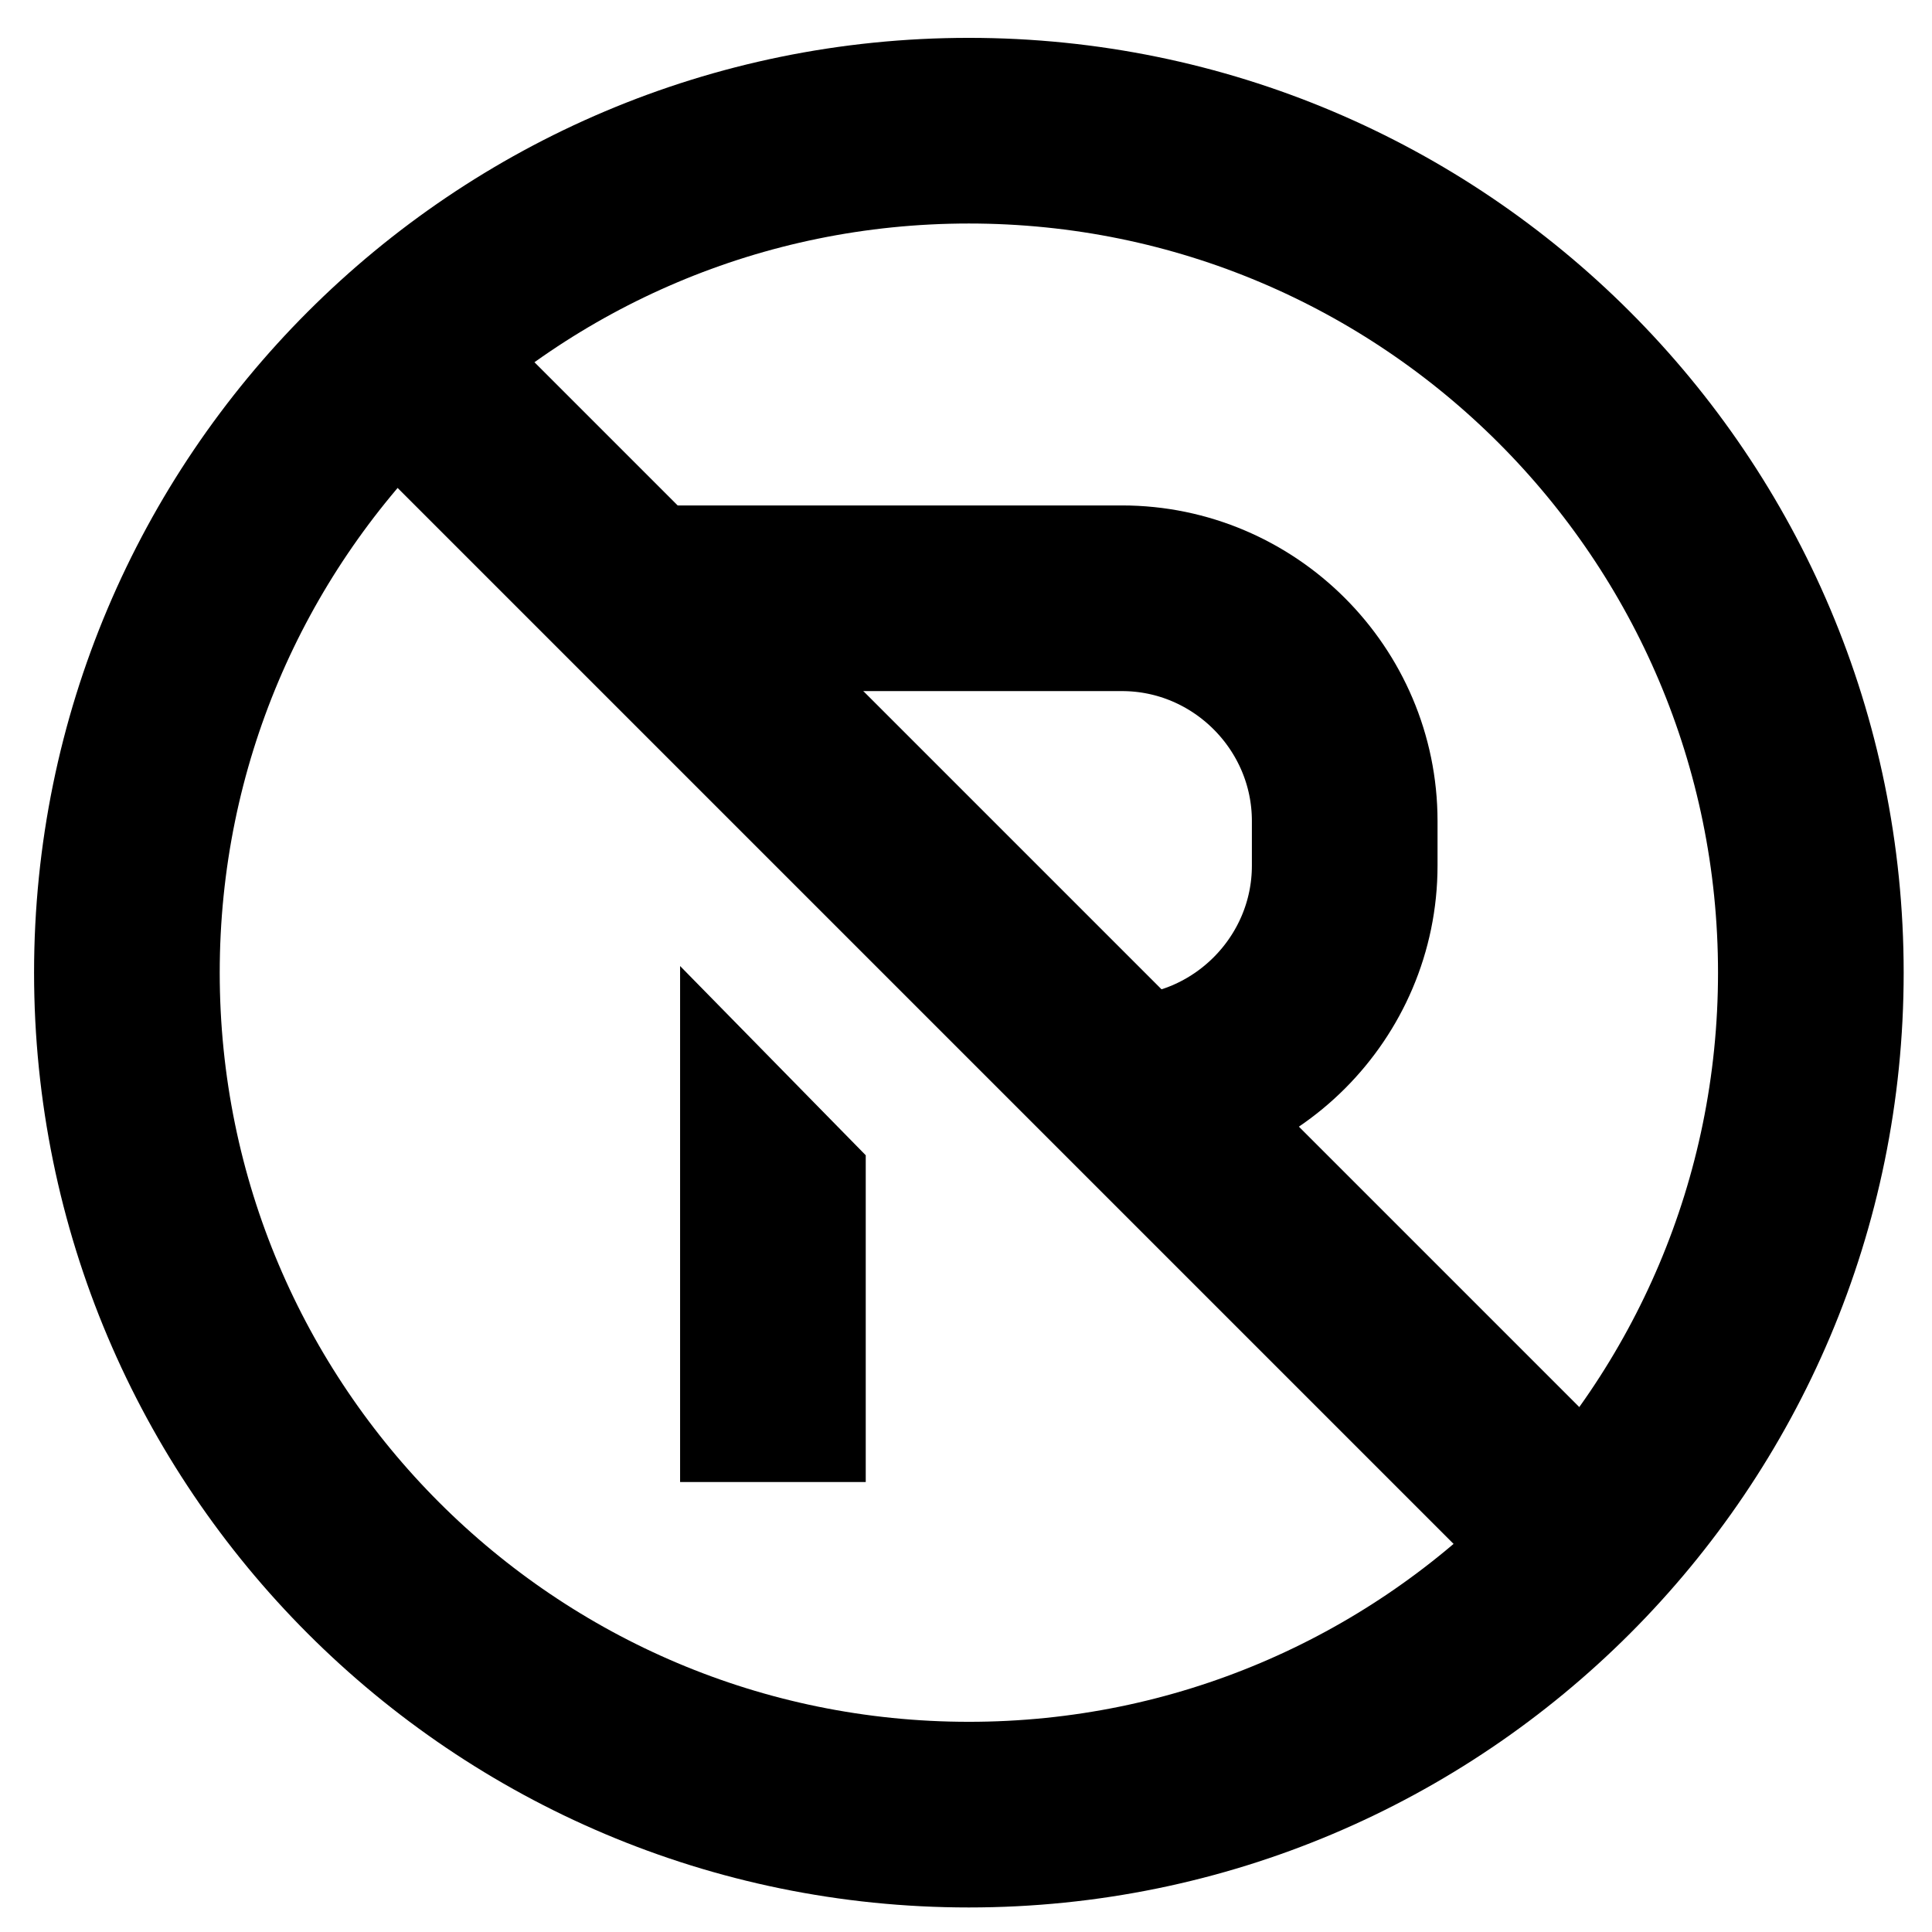
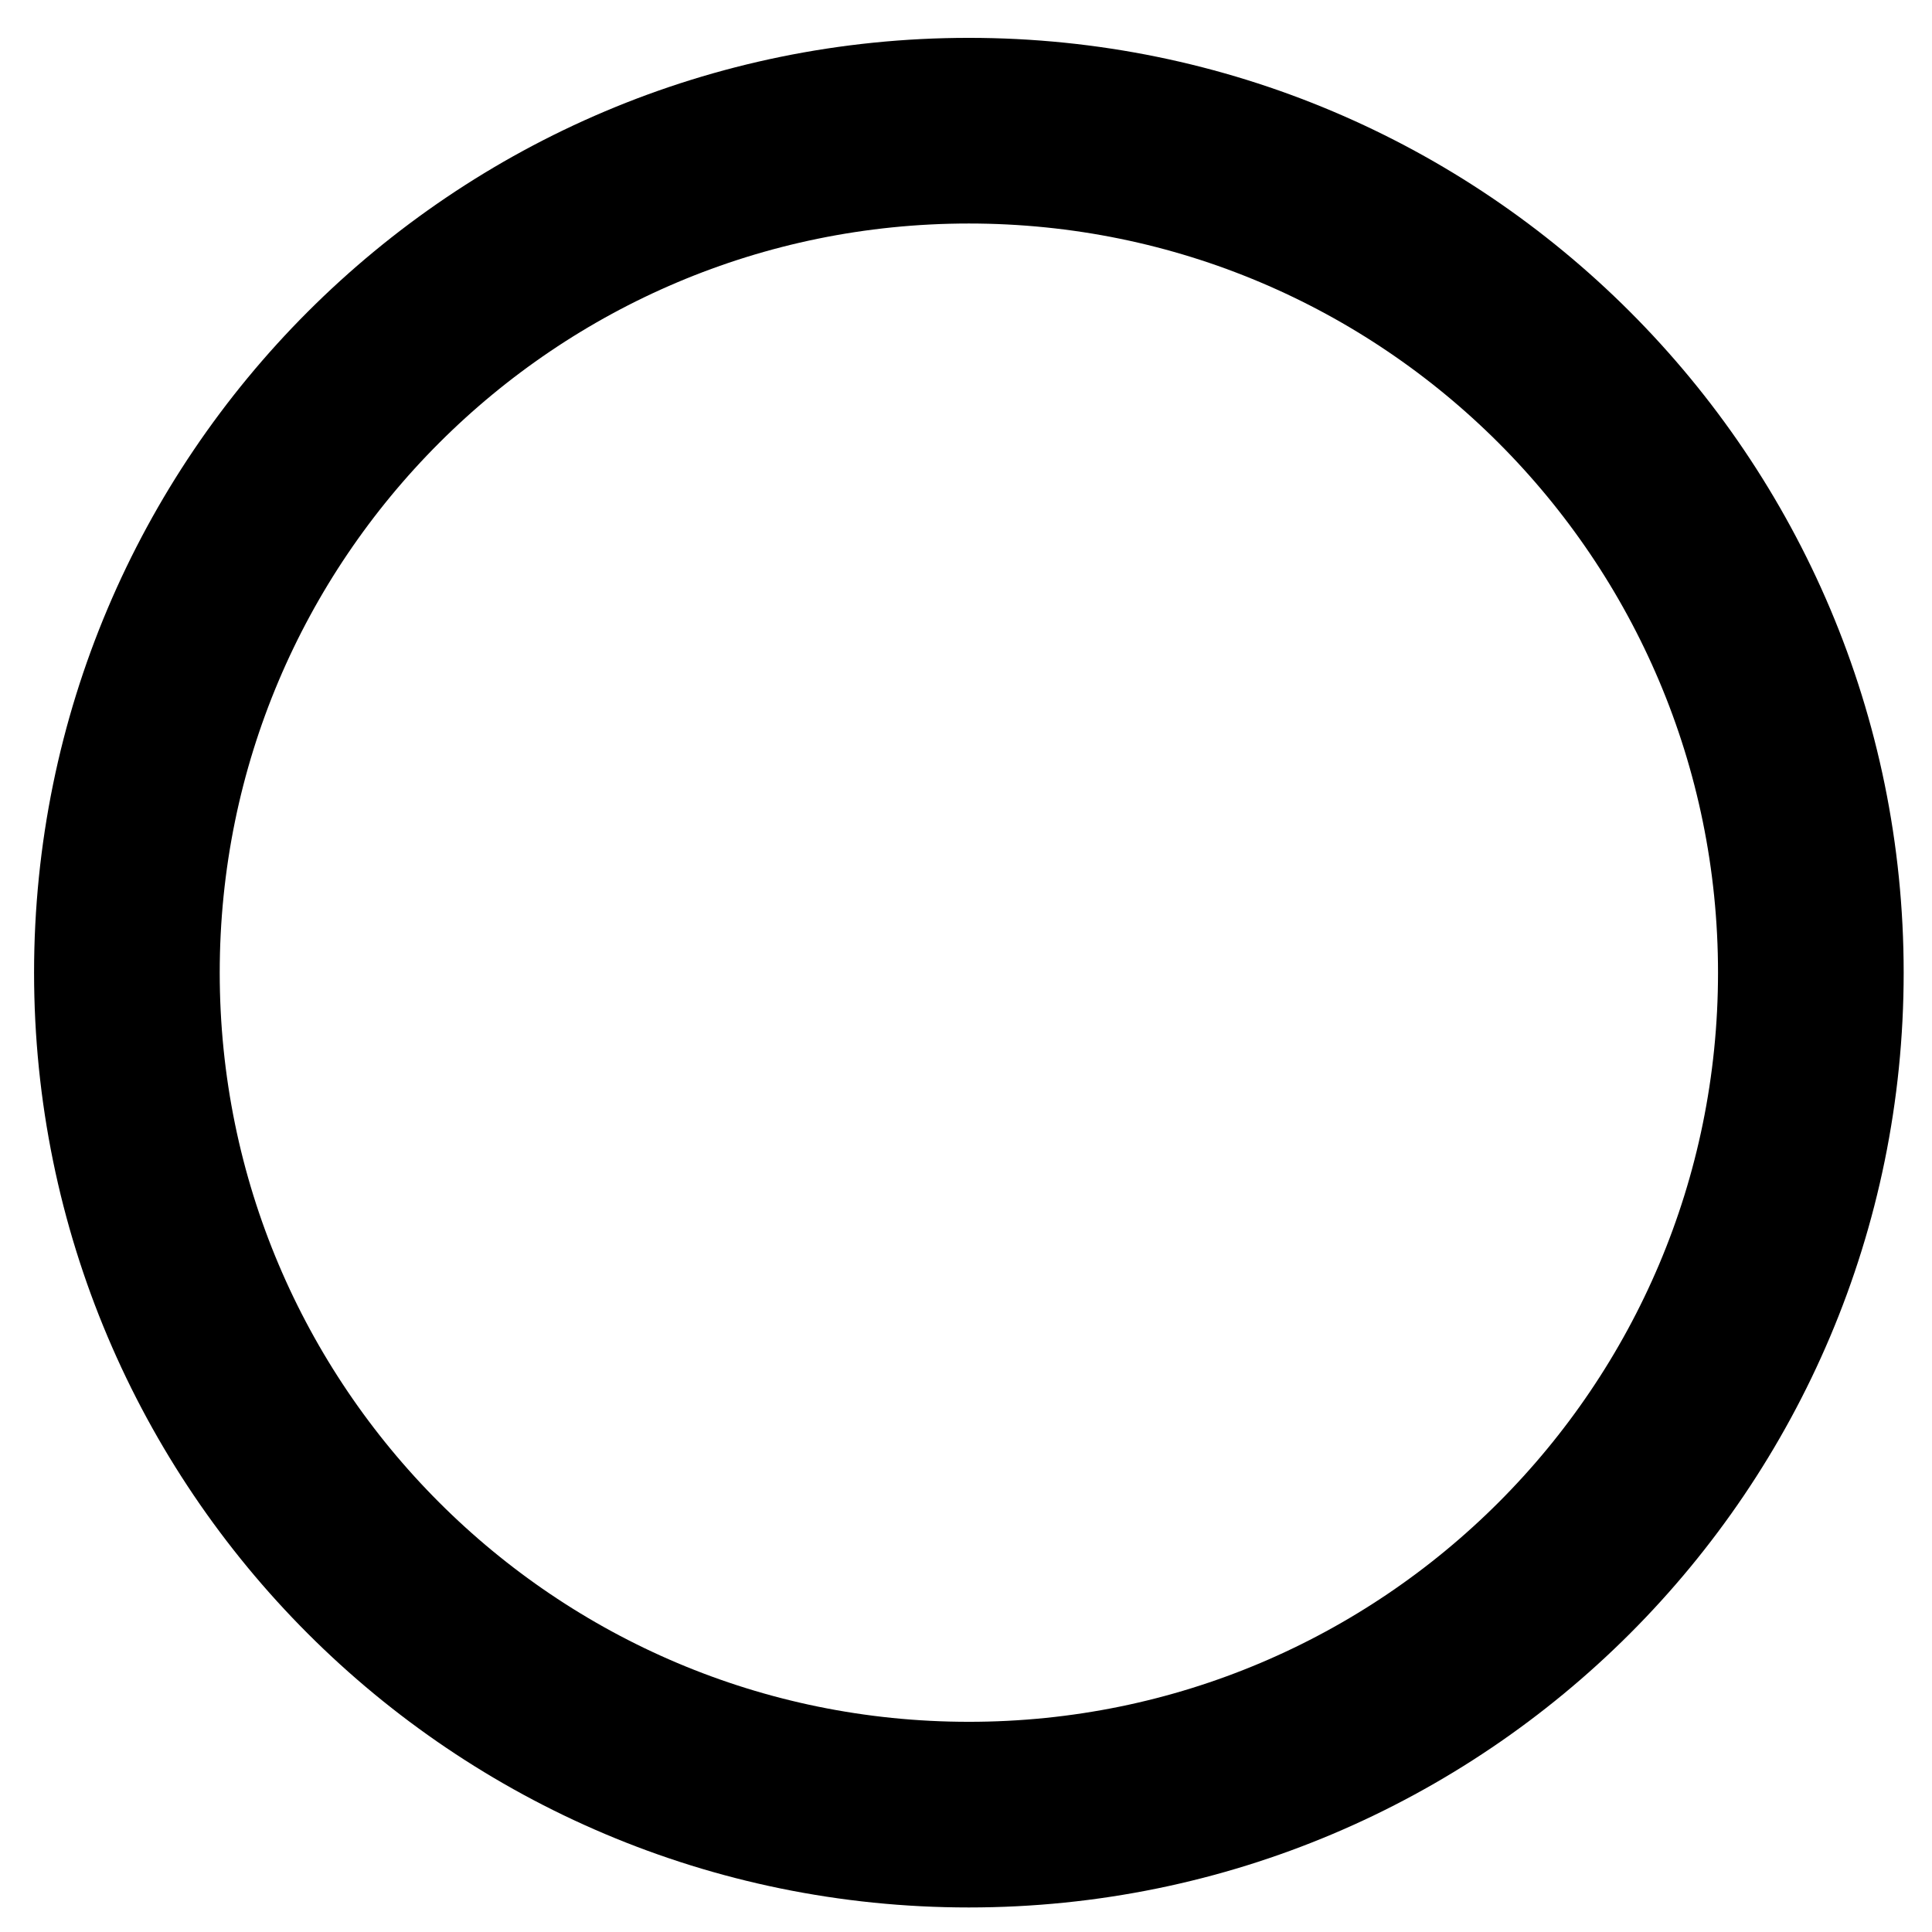
<svg xmlns="http://www.w3.org/2000/svg" width="800px" height="800px" version="1.1" viewBox="144 144 512 512">
  <path transform="matrix(1.968 0 0 1.968 148.09 148.09)" d="m241.77 128.9c0 62.621-50.763 113.38-113.38 113.38-62.621 0-113.38-50.763-113.38-113.38 0-62.621 50.763-113.38 113.38-113.38 62.621 0 113.38 50.763 113.38 113.38" fill="none" stroke="#000000" stroke-linecap="round" stroke-width="25" />
-   <path transform="matrix(1.968 0 0 1.968 148.09 148.09)" d="m84 78.484h65.001c16.5 0 29.999 13.499 29.999 29.999v6c0 16.5-13.499 29.999-29.999 29.999" fill="none" stroke="#000000" stroke-width="25" />
-   <path d="m373.43 536.75v-86.594l-49.199-50.152v136.75z" />
-   <path transform="matrix(1.968 0 0 1.968 148.09 148.09)" d="m57 51.486 155.67 155.67" fill="none" stroke="#000000" stroke-width="25" />
</svg>